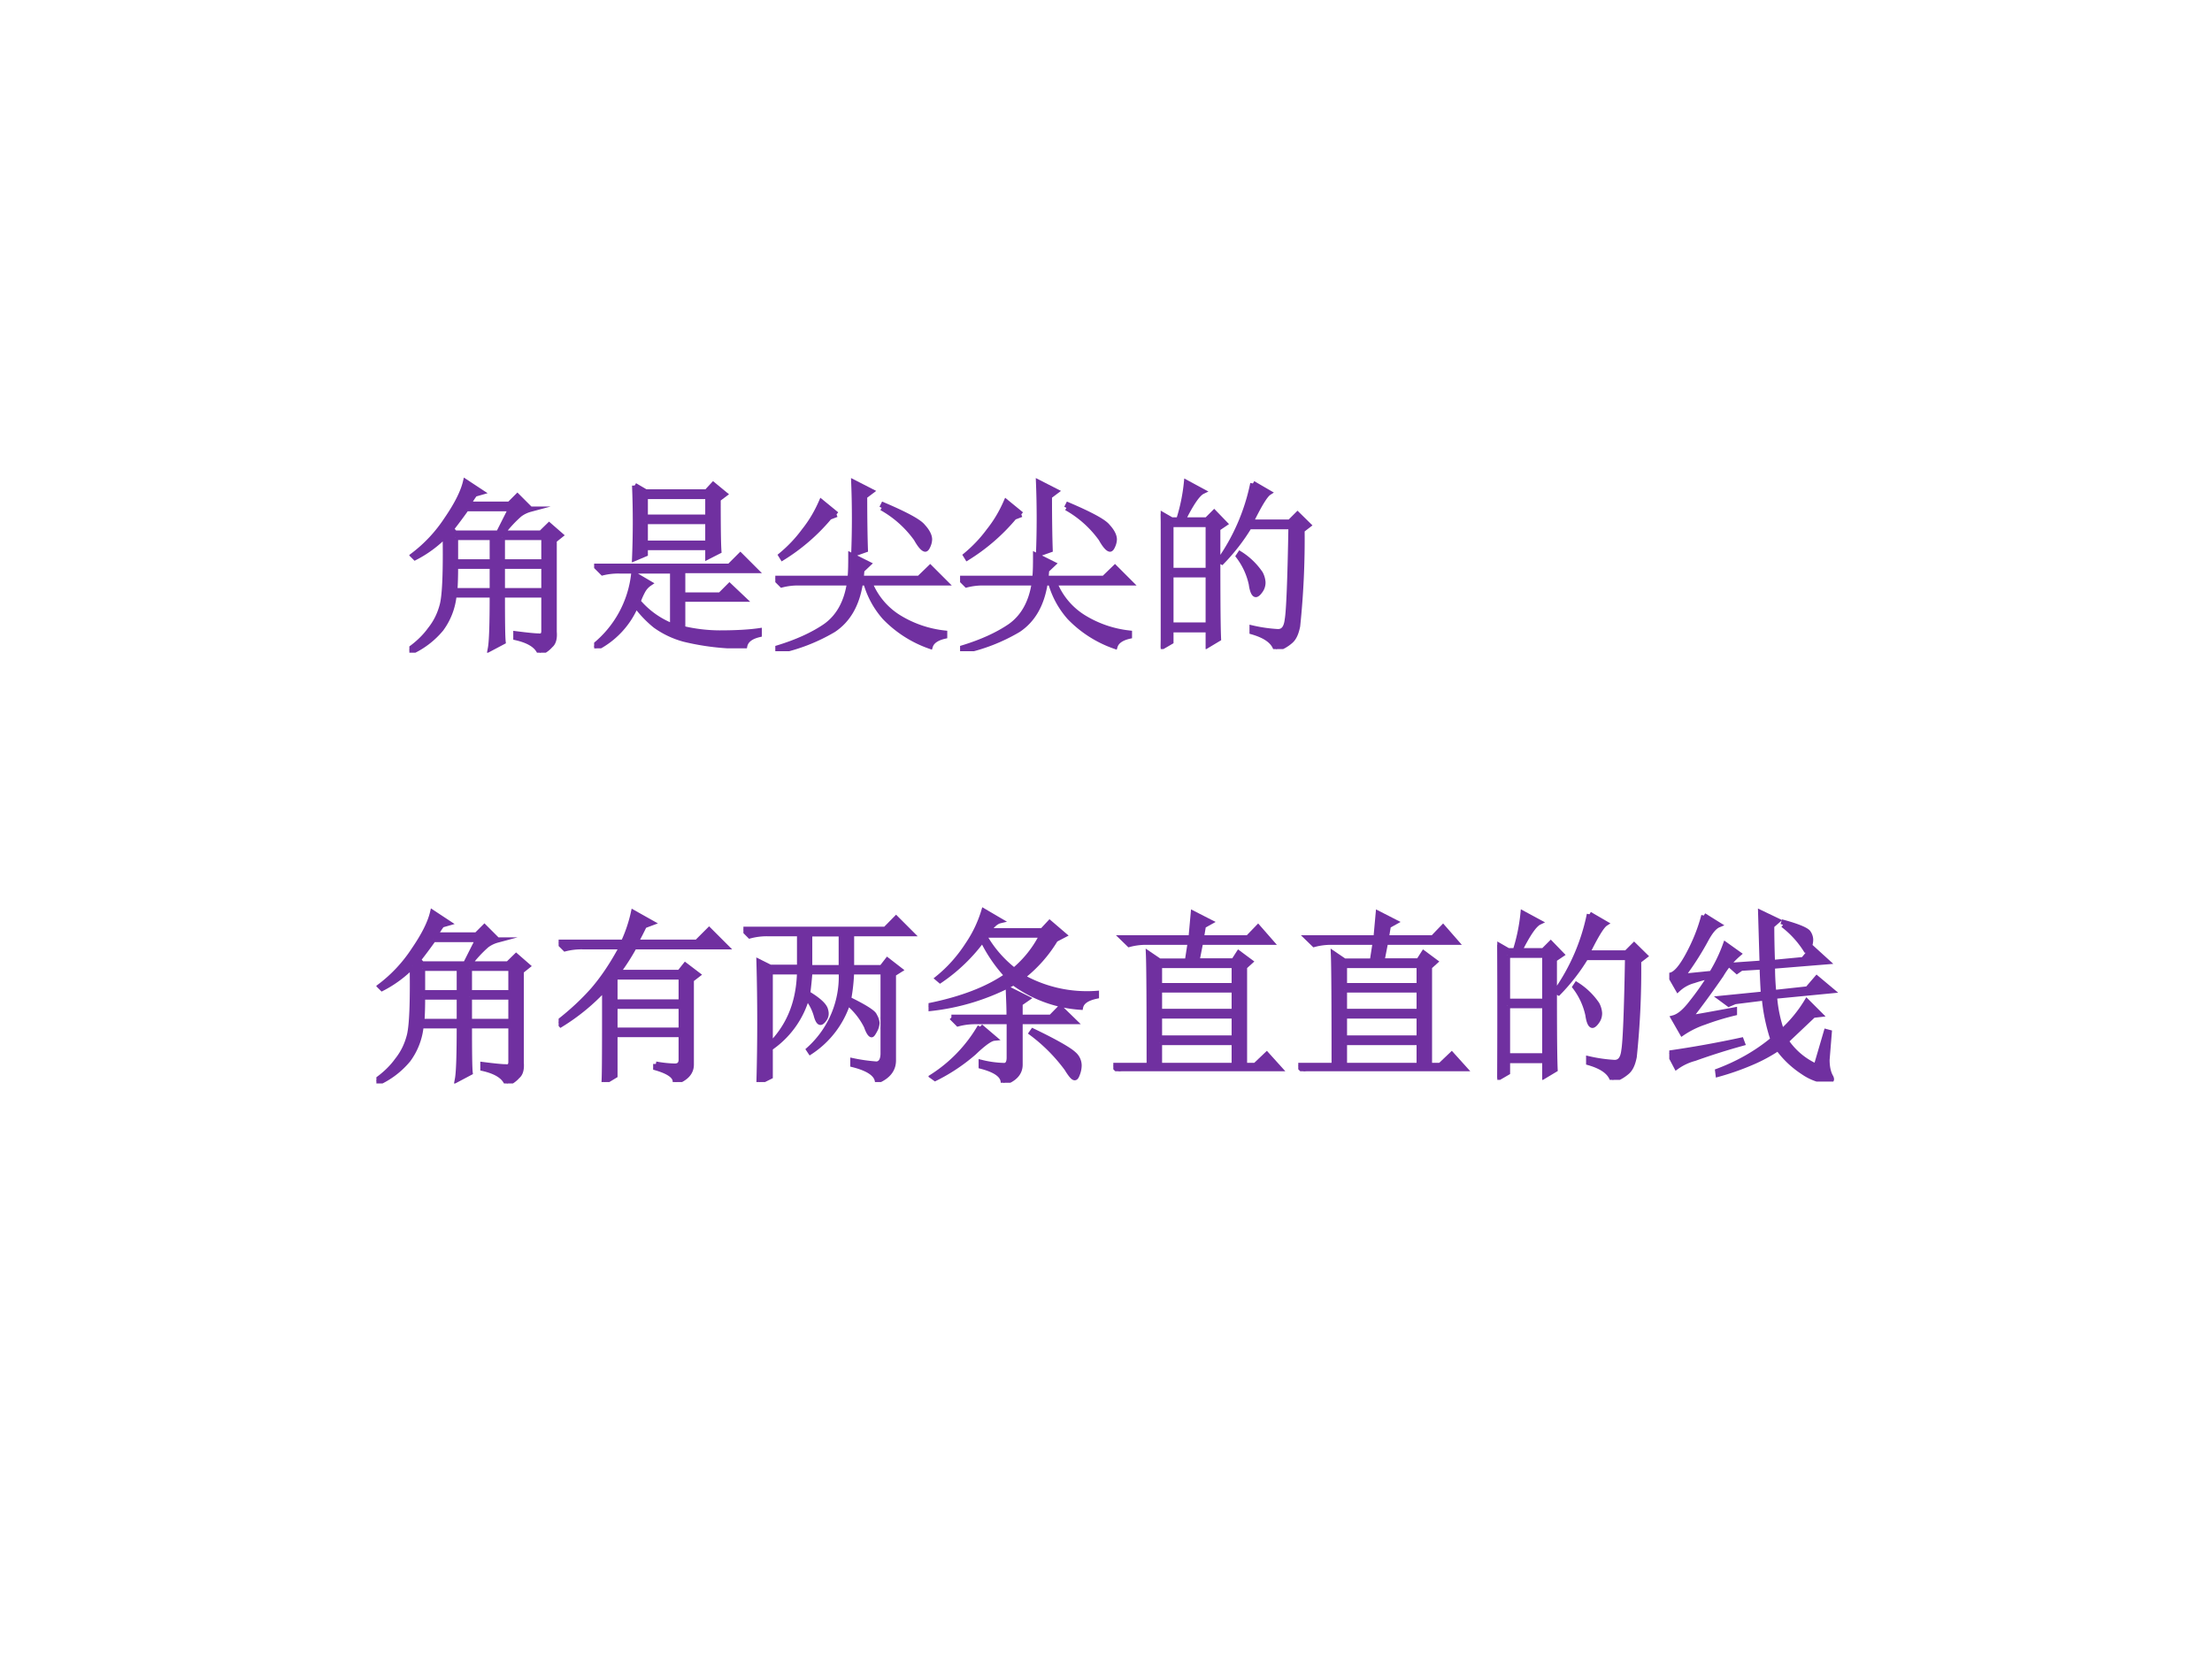
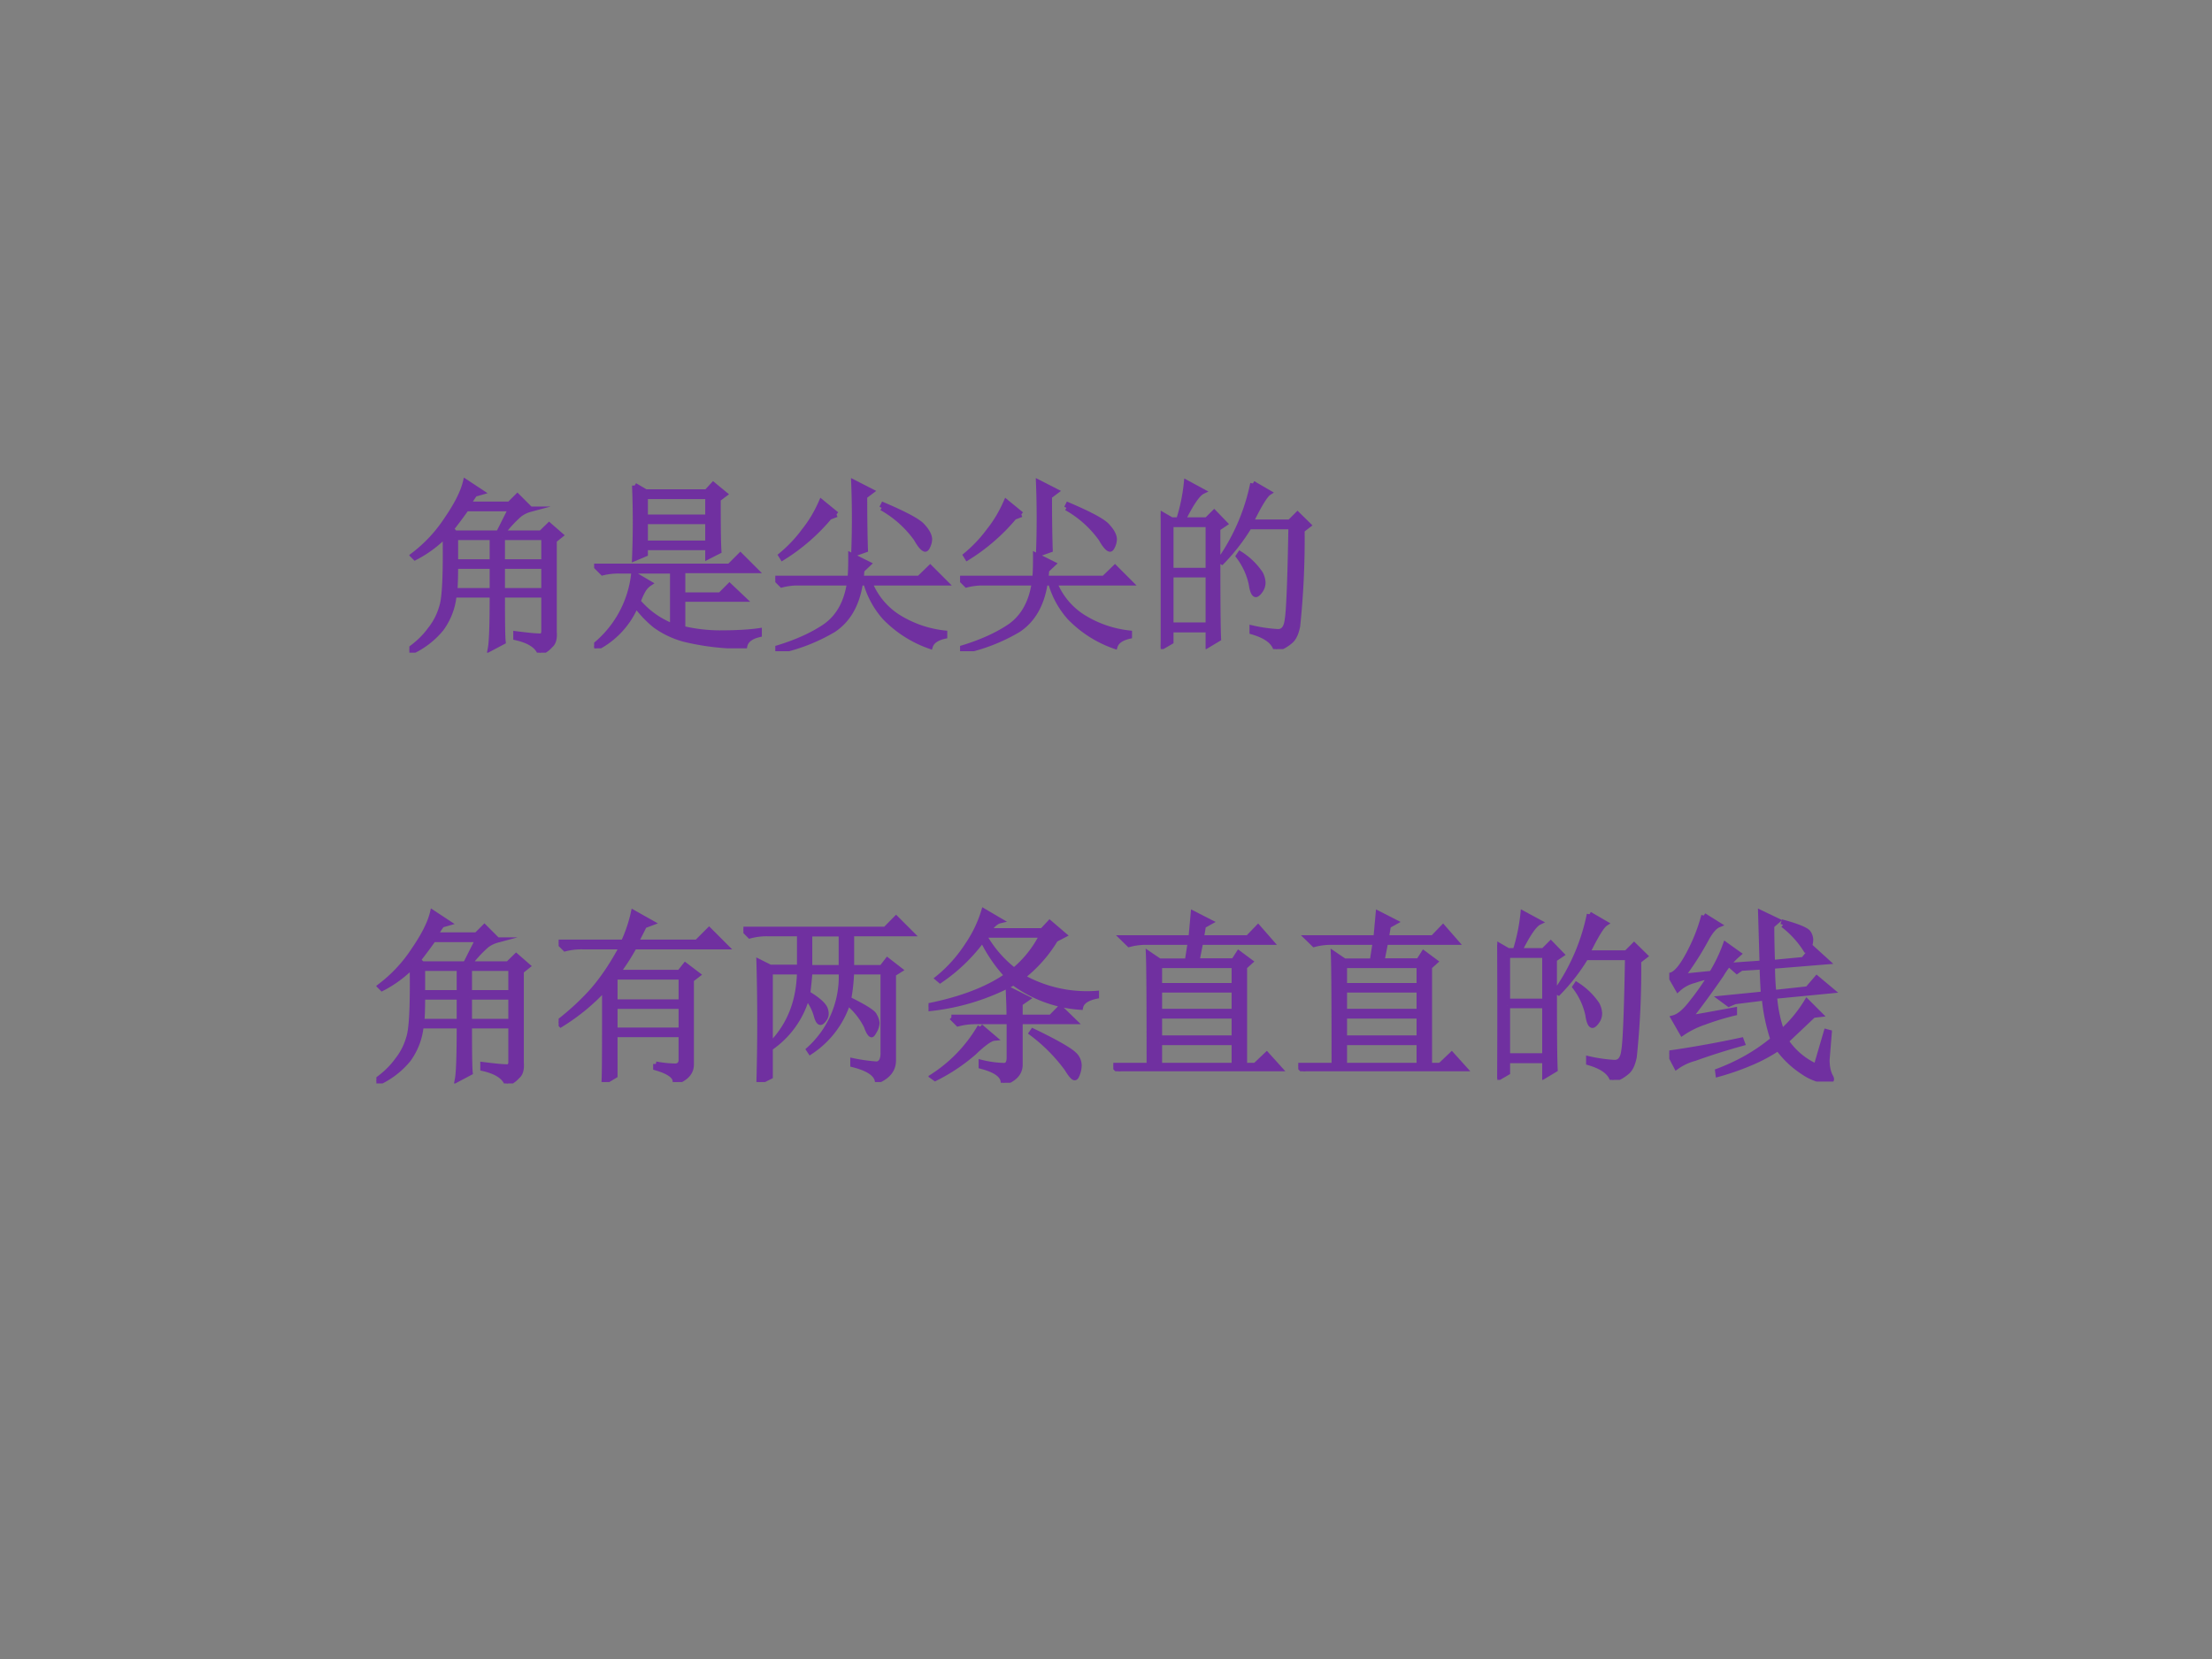
<svg xmlns="http://www.w3.org/2000/svg" xmlns:xlink="http://www.w3.org/1999/xlink" width="960" height="720" viewBox="0 0 720 540">
  <rect x="0" y="0" width="720" height="540" fill="#808080" stroke="none" />
  <g data-name="P">
    <clipPath id="a">
      <path fill-rule="evenodd" d="M0 540h720V0H0Z" />
    </clipPath>
    <g clip-path="url(#a)">
-       <path fill="#fff" fill-rule="evenodd" d="M0 540h720V0H0Z" />
-     </g>
+       </g>
  </g>
  <g data-name="P">
    <symbol id="b">
      <path d="M.309.781a2.99 2.99 0 0 0-.082-.11l.02-.023h.237l.067.133H.309M.25.625V.492h.2v.133h-.2m.254 0V.492H.73v.133H.504M.25.469C.25.419.249.375.246.336H.45v.133H.25m.254 0V.336H.73v.133H.504M.578.102C.641.094.681.09.7.09.72.087.73.096.73.117v.196H.504c0-.144.001-.228.004-.254L.44.023C.447.06.45.156.45.313H.242a.367.367 0 0 0-.07-.184.457.457 0 0 0-.164-.125L0 .016c.047.033.085.07.113.109.032.04.054.085.067.137.013.054.018.18.015.375A.639.639 0 0 0 .031.516L.02.527a.78.78 0 0 1 .183.196c.055.08.089.148.102.203L.39.87.355.86A.404.404 0 0 1 .32.805h.223l.043.043.07-.07A.172.172 0 0 1 .598.75.657.657 0 0 1 .504.648h.21l.044.043L.82.637.785.609V.113C.788.077.781.053.765.04A.144.144 0 0 0 .708 0C.691.04.648.066.578.082v.02Z" />
    </symbol>
    <symbol id="c">
      <path d="M.277.688V.57h.34v.118h-.34M.22.883.28.848H.61l.036.039.062-.051L.672.809c0-.146.001-.24.004-.282L.617.497v.05h-.34V.512L.22.488a4.79 4.79 0 0 1 0 .395M.277.824V.711h.34v.113h-.34M.012.445h.722l.059.059.082-.082H.48V.289h.204l.05.05L.81.267H.48v-.16a.885.885 0 0 1 .2-.024c.088 0 .16.004.215.012v-.02C.848.064.822.043.816.012A1.353 1.353 0 0 0 .488.05a.484.484 0 0 0-.156.074.601.601 0 0 0-.105.11A.46.46 0 0 0 .007 0L0 .012a.582.582 0 0 1 .215.39L.3.352A.113.113 0 0 1 .266.316.39.39 0 0 1 .238.254.468.468 0 0 1 .426.12v.3H.14a.355.355 0 0 1-.094-.01L.012.444Z" />
    </symbol>
    <symbol id="d">
      <path d="M.332.742.293.727a1.058 1.058 0 0 0-.254-.22L.031.52C.078.559.12.603.156.652c.04.05.07.102.094.157L.332.742M.484.84c0-.138.002-.235.004-.29L.426.528a4.886 4.886 0 0 1 0 .387L.52.867.484.84M.578.777l.008.016C.708.741.78.702.8.676.824.65.836.626.836.606A.09.09 0 0 0 .828.573C.823.561.818.554.813.554.802.555.785.574.765.61a.582.582 0 0 1-.188.168M.504.473.469.44.465.395H.78L.84.453.922.371h-.41A.391.391 0 0 1 .668.184a.596.596 0 0 1 .25-.086V.082C.874.072.848.053.84.027a.627.627 0 0 0-.246.157.477.477 0 0 0-.102.187H.461C.443.254.395.17.316.117A.98.98 0 0 0 .012 0L.008.016c.11.033.198.074.265.12.07.05.114.128.13.235H.128A.355.355 0 0 1 .035.36L0 .395h.406C.41.436.41.478.41.52L.504.473Z" />
    </symbol>
    <symbol id="e">
      <path d="M.055.676v-.25h.203v.25H.055m0-.274V.13h.203v.273H.055m.254.25c0-.304 0-.504.004-.597L.258.023v.082H.055V.04L0 .008a17.08 17.08 0 0 1 0 .726L.059.7h.039A.98.98 0 0 1 .14.902L.227.855C.2.842.165.79.12.7H.25l.04.04.058-.06-.04-.027M.5.898l.086-.05C.566.835.533.78.488.688H.7L.742.73.801.672.766.645a4.532 4.532 0 0 0-.024-.52C.734.085.722.059.703.043A.213.213 0 0 0 .625 0C.612.042.569.073.496.094v.02a.82.82 0 0 1 .14-.02c.03 0 .046.022.051.066.008.044.015.212.02.504H.48A1.06 1.06 0 0 0 .332.473L.32.48A1.113 1.113 0 0 1 .5.898M.43.516A.375.375 0 0 0 .54.41.12.12 0 0 0 .554.363.073.073 0 0 0 .539.316C.53.303.521.296.516.296c-.01 0-.019.02-.024.056a.383.383 0 0 1-.07.152L.43.516Z" />
    </symbol>
    <use xlink:href="#b" fill="#7030a0" transform="matrix(60.024 0 0 -60.024 133.243 212.44)" />
    <use xlink:href="#c" fill="#7030a0" transform="matrix(60.024 0 0 -60.024 193.387 211.034)" />
    <use xlink:href="#d" fill="#7030a0" transform="matrix(60.024 0 0 -60.024 252.358 211.972)" />
    <use xlink:href="#d" fill="#7030a0" transform="matrix(60.024 0 0 -60.024 312.502 211.972)" />
    <use xlink:href="#e" fill="#7030a0" transform="matrix(60.024 0 0 -60.024 377.805 211.268)" />
    <use xlink:href="#b" fill="none" stroke="#7030a0" stroke-miterlimit="10" stroke-width=".029" transform="matrix(60.024 0 0 -60.024 133.243 212.44)" />
    <use xlink:href="#c" fill="none" stroke="#7030a0" stroke-miterlimit="10" stroke-width=".029" transform="matrix(60.024 0 0 -60.024 193.387 211.034)" />
    <use xlink:href="#d" fill="none" stroke="#7030a0" stroke-miterlimit="10" stroke-width=".029" transform="matrix(60.024 0 0 -60.024 252.358 211.972)" />
    <use xlink:href="#d" fill="none" stroke="#7030a0" stroke-miterlimit="10" stroke-width=".029" transform="matrix(60.024 0 0 -60.024 312.502 211.972)" />
    <use xlink:href="#e" fill="none" stroke="#7030a0" stroke-miterlimit="10" stroke-width=".029" transform="matrix(60.024 0 0 -60.024 377.805 211.268)" />
    <symbol id="f">
      <path d="M-2147483500-2147483500Z" />
    </symbol>
    <use xlink:href="#f" fill="#7030a0" transform="matrix(60.024 0 0 -60.024 128900550000 -128900550000)" />
  </g>
  <g data-name="P">
    <symbol id="g">
      <path d="M.305.57V.434h.36V.57h-.36m0-.16V.281h.36v.13h-.36M.527.097A.633.633 0 0 1 .63.086c.023 0 .035.012.035.035v.137h-.36V.035L.247 0C.25.044.25.214.25.508A1.12 1.12 0 0 0 .012.312L0 .325C.073.382.135.44.188.5c.054.063.106.14.156.234H.129A.355.355 0 0 1 .035.723L0 .758h.352a.776.776 0 0 1 .054.16L.504.863.464.848a2.41 2.41 0 0 0-.046-.09H.75l.066.066.09-.09H.41a1.19 1.19 0 0 0-.09-.14h.336l.031.039.067-.051L.719.555V.094C.719.052.69.02.633 0 .635.031.6.057.527.078v.02Z" />
    </symbol>
    <symbol id="h">
      <path d="M.145.598V.03L.085 0a11.778 11.778 0 0 1 0 .652l.06-.03h.16v.183H.129A.355.355 0 0 1 .035.793L0 .828h.77l.058.059L.91.805H.586V.62H.75l.031.04.067-.052L.813.586V.117c0-.05-.03-.086-.086-.11C.72.045.677.074.594.095v.02A.944.944 0 0 1 .723.097C.746.1.758.12.758.156v.442H.586A1 1 0 0 0 .57.449C.66.405.706.375.71.36A.092.092 0 0 0 .724.32.097.097 0 0 0 .71.277C.703.264.698.257.695.257.688.258.678.273.668.302A.392.392 0 0 1 .566.43.505.505 0 0 0 .363.164L.355.176a.531.531 0 0 1 .176.422H.36A2.228 2.228 0 0 0 .348.48C.408.444.44.414.445.39.451.37.448.354.437.34.43.33.423.324.418.324.41.324.402.337.395.364A.27.27 0 0 1 .344.46a.497.497 0 0 0-.18-.262L.156.211c.097.102.146.23.149.387h-.16m.214.207V.62h.172v.184H.36Z" />
    </symbol>
    <symbol id="i">
      <path d="M.293.777a.94.94 0 0 0-.23-.222L.05.566c.062.05.117.111.164.184A.667.667 0 0 1 .3.93L.387.879C.366.874.345.855.324.824h.293l.04.043.077-.066L.688.777a.742.742 0 0 0-.18-.203.715.715 0 0 1 .402-.09V.47C.858.459.83.439.824.41a.69.69 0 0 0-.363.133 1.224 1.224 0 0 0-.453-.14L0 .417c.18.036.322.091.426.164a.802.802 0 0 0-.133.195m.02.024L.304.793a.63.63 0 0 1 .16-.184.597.597 0 0 1 .152.192H.313M.124.355h.313C.438.4.435.451.433.508L.535.457.496.43V.355h.168l.05.051L.79.332H.496V.098C.496.053.466.02.406 0c0 .04-.04.069-.12.09v.02A.565.565 0 0 1 .413.093C.43.096.438.11.438.137v.195H.254A.355.355 0 0 1 .16.32L.125.355m.156-.05L.355.242C.335.24.298.214.246.164a.988.988 0 0 0-.21-.14L.022.034a.794.794 0 0 1 .258.27M.566.28C.691.22.764.177.786.156a.081.081 0 0 0 .03-.062.129.129 0 0 0-.007-.04C.803.037.799.028.793.028.785.027.771.044.75.078A.92.92 0 0 1 .559.27L.566.28Z" />
    </symbol>
    <symbol id="j">
      <path d="M.25.574v-.11h.406v.11H.25m0-.133V.324h.406v.117H.25m0-.14V.18h.406V.3H.25m0-.144V.031h.406v.125H.25m-.2.567h.372l.012.132.09-.046-.036-.02L.477.723H.73L.785.78.855.7H.473L.453.598h.2L.68.64.742.594.711.566V.031H.77L.832.09.906.008H.125A.275.275 0 0 1 .031 0L0 .031h.195c0 .334-.001.535-.004.606L.25.597h.152L.418.7H.18A.355.355 0 0 1 .086.688L.05.723Z" />
    </symbol>
    <symbol id="k">
      <path d="M.559.626C.559.59.56.542.566.482l.184.02L.8.56.88.493.57.463A.742.742 0 0 1 .61.27a.715.715 0 0 1 .136.164l.07-.07L.781.36.633.22A.387.387 0 0 1 .797.082l.055.188.015-.004L.855.118c0-.039.007-.07.02-.093A.03.03 0 0 0 .879.013C.879.003.865 0 .836.005a.293.293 0 0 0-.11.047.514.514 0 0 0-.136.129.867.867 0 0 0-.145-.078A1.399 1.399 0 0 0 .265.04L.263.056c.112.042.212.099.3.172C.54.298.523.374.516.454l-.16-.02L.323.42.281.451l.23.023a5.289 5.289 0 0 0-.007.148L.39.615.367.599.332.63l.172.012-.008.273.09-.043L.555.845c0-.055.001-.121.004-.2l.168.016.05.06L.855.65.56.626M.617.85l.004.012C.701.84.746.82.754.806A.07.07 0 0 0 .766.771.104.104 0 0 0 .758.73C.753.72.748.713.742.713A.52.52 0 0 1 .617.85m-.43.05L.267.85C.245.841.223.815.199.771A1.576 1.576 0 0 0 .07.57l.16.016a.85.85 0 0 1 .075.156l.07-.05A.446.446 0 0 1 .281.579 4.985 4.985 0 0 0 .11.345c.037.005.118.02.243.043V.372a1.431 1.431 0 0 1-.164-.05A.493.493 0 0 1 .07.263L.023.345c.03.008.062.035.098.082.04.05.073.098.102.145a.656.656 0 0 1-.09-.024.2.2 0 0 1-.086-.047L.004.576C.033.58.065.617.102.685.14.755.169.827.188.9M0 .154a5.68 5.68 0 0 1 .39.07L.396.208A3.615 3.615 0 0 1 .137.126.301.301 0 0 1 .039.08L0 .154Z" />
    </symbol>
    <use xlink:href="#b" fill="#7030a0" transform="matrix(60.024 0 0 -60.024 122.513 352.67)" />
    <use xlink:href="#g" fill="#7030a0" transform="matrix(60.024 0 0 -60.024 181.833 352.202)" />
    <use xlink:href="#h" fill="#7030a0" transform="matrix(60.024 0 0 -60.024 241.977 352.202)" />
    <use xlink:href="#i" fill="#7030a0" transform="matrix(60.024 0 0 -60.024 302.236 352.436)" />
    <use xlink:href="#j" fill="#7030a0" transform="matrix(60.024 0 0 -60.024 362.38 348.685)" />
    <use xlink:href="#j" fill="#7030a0" transform="matrix(60.024 0 0 -60.024 422.584 348.685)" />
    <use xlink:href="#e" fill="#7030a0" transform="matrix(60.024 0 0 -60.024 487.363 351.498)" />
    <use xlink:href="#k" fill="#7030a0" transform="matrix(60.024 0 0 -60.024 543.346 352.045)" />
    <use xlink:href="#b" fill="none" stroke="#7030a0" stroke-miterlimit="10" stroke-width=".029" transform="matrix(60.024 0 0 -60.024 122.513 352.67)" />
    <use xlink:href="#g" fill="none" stroke="#7030a0" stroke-miterlimit="10" stroke-width=".029" transform="matrix(60.024 0 0 -60.024 181.833 352.202)" />
    <use xlink:href="#h" fill="none" stroke="#7030a0" stroke-miterlimit="10" stroke-width=".029" transform="matrix(60.024 0 0 -60.024 241.977 352.202)" />
    <use xlink:href="#i" fill="none" stroke="#7030a0" stroke-miterlimit="10" stroke-width=".029" transform="matrix(60.024 0 0 -60.024 302.236 352.436)" />
    <use xlink:href="#j" fill="none" stroke="#7030a0" stroke-miterlimit="10" stroke-width=".029" transform="matrix(60.024 0 0 -60.024 362.38 348.685)" />
    <use xlink:href="#j" fill="none" stroke="#7030a0" stroke-miterlimit="10" stroke-width=".029" transform="matrix(60.024 0 0 -60.024 422.584 348.685)" />
    <use xlink:href="#e" fill="none" stroke="#7030a0" stroke-miterlimit="10" stroke-width=".029" transform="matrix(60.024 0 0 -60.024 487.363 351.498)" />
    <use xlink:href="#k" fill="none" stroke="#7030a0" stroke-miterlimit="10" stroke-width=".029" transform="matrix(60.024 0 0 -60.024 543.346 352.045)" />
    <use xlink:href="#f" fill="#7030a0" transform="matrix(60.024 0 0 -60.024 128900550000 -128900550000)" />
  </g>
</svg>